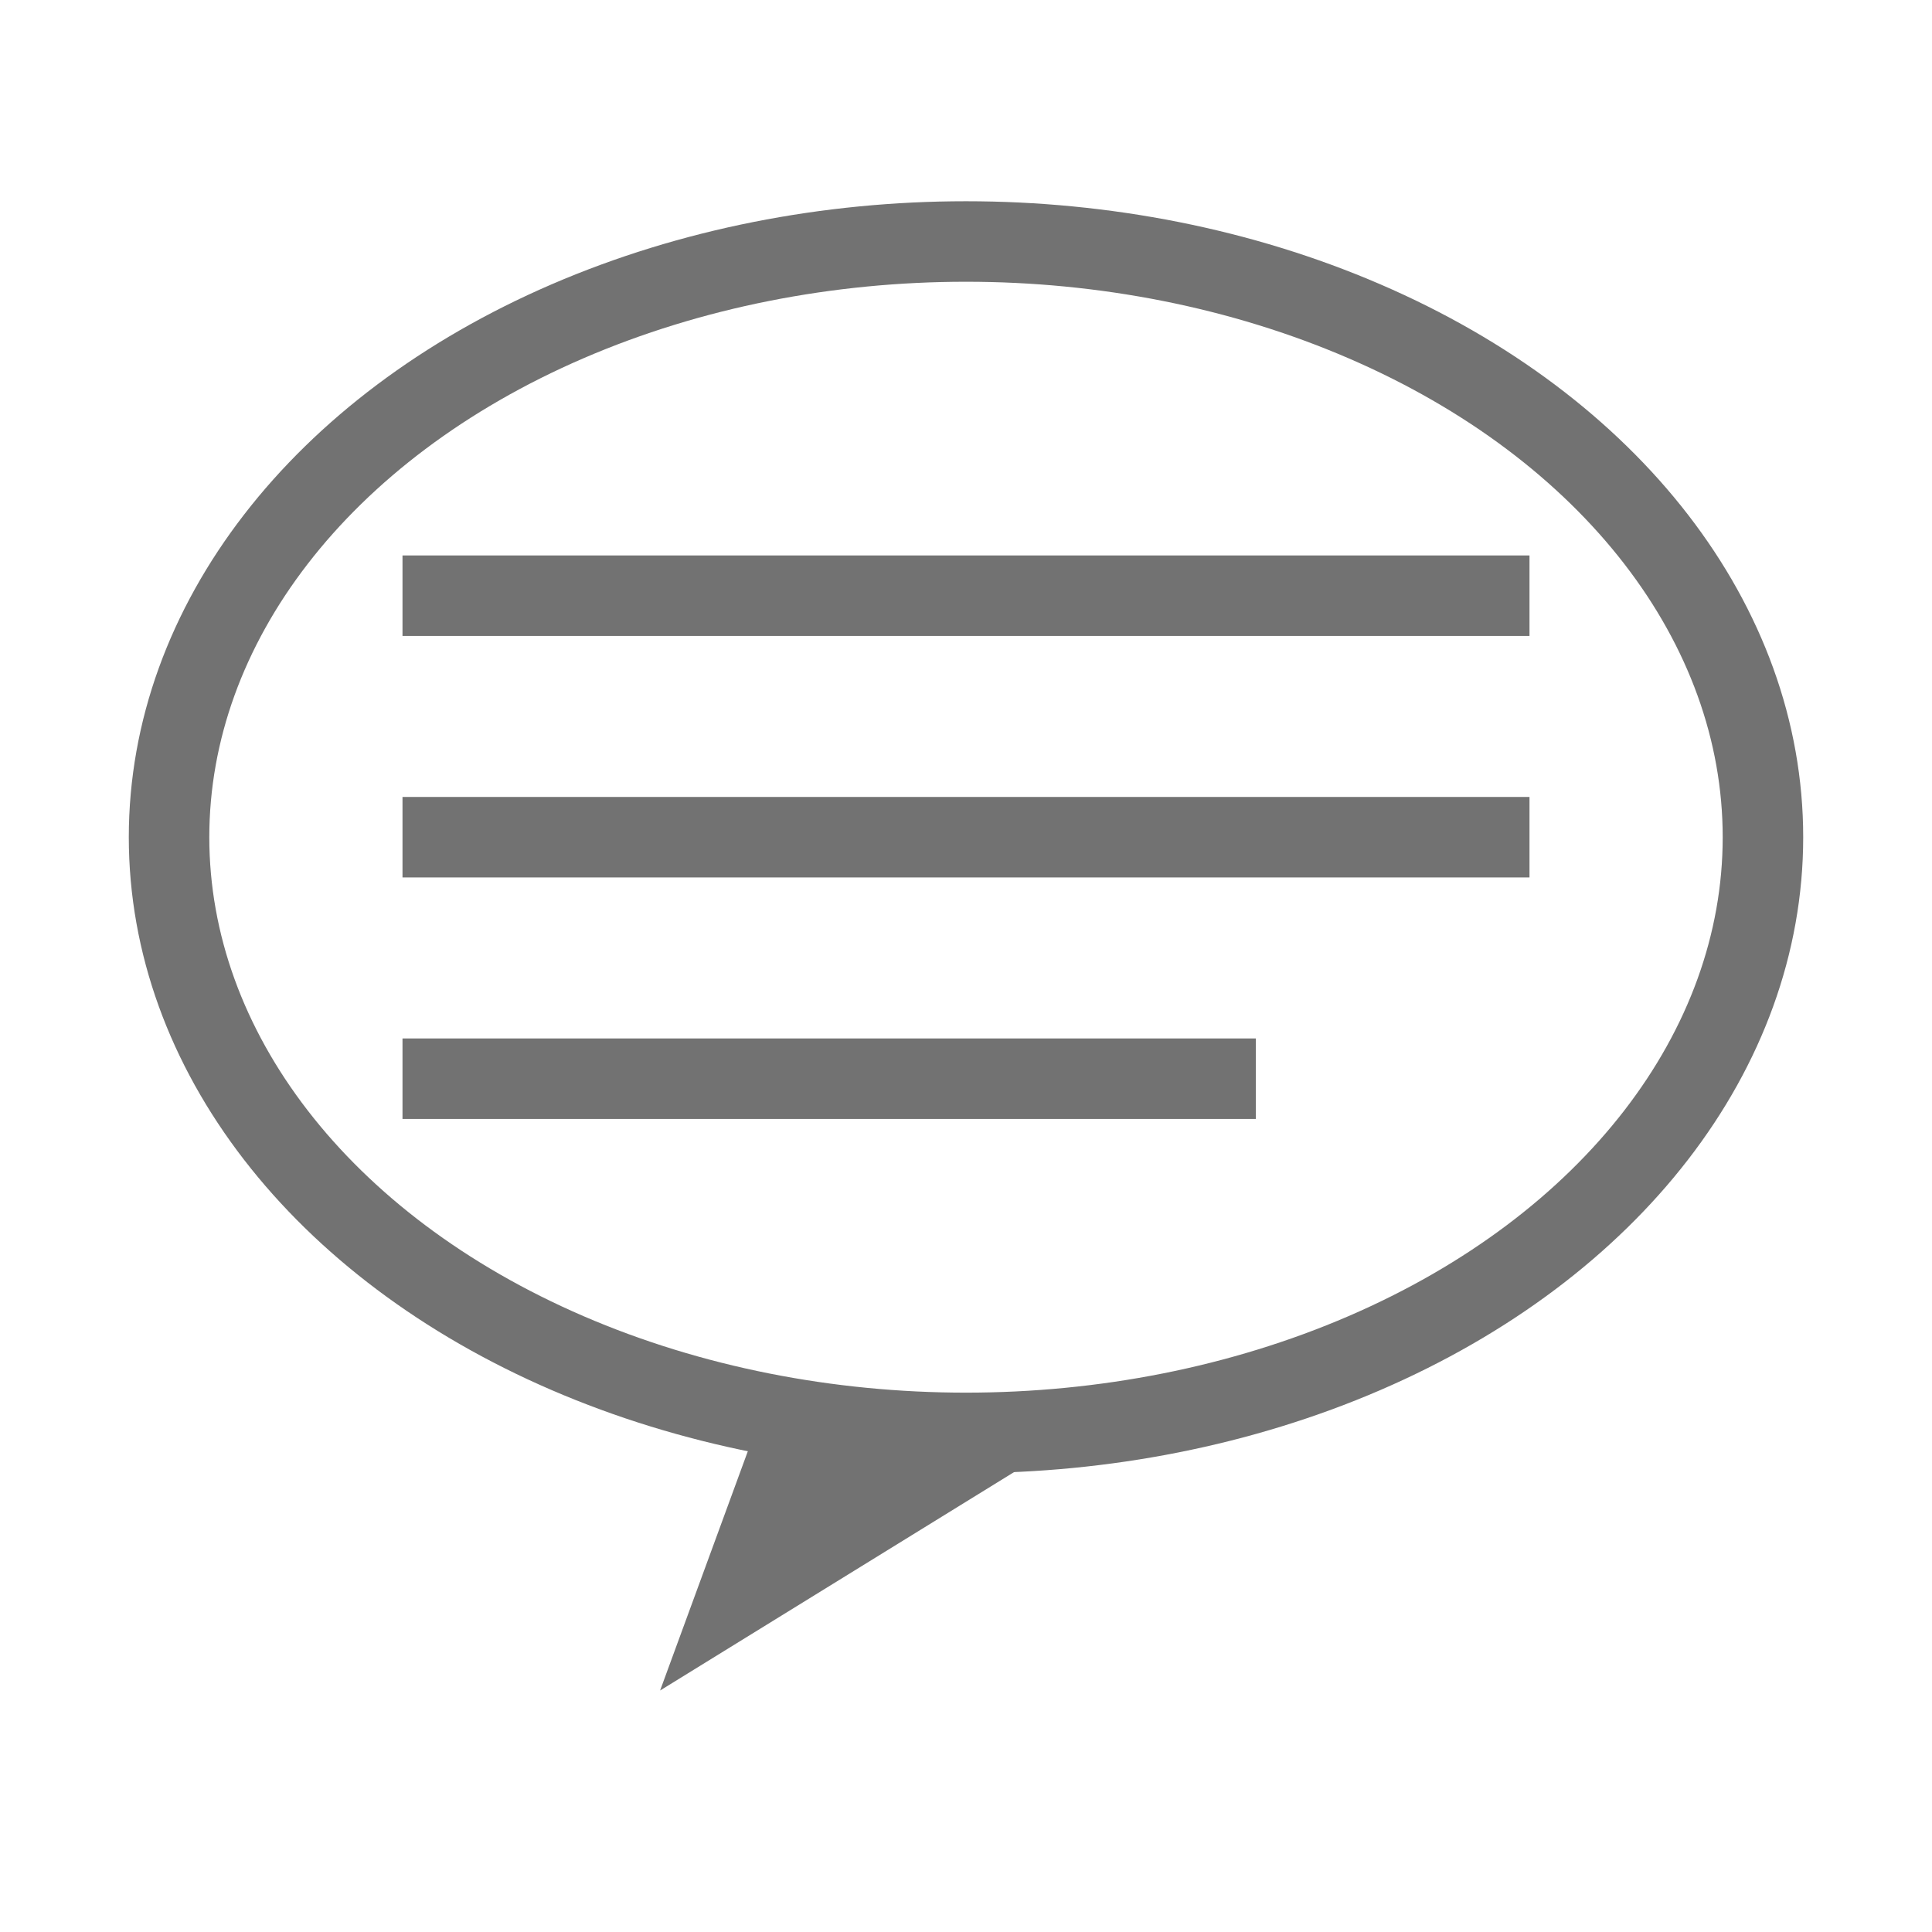
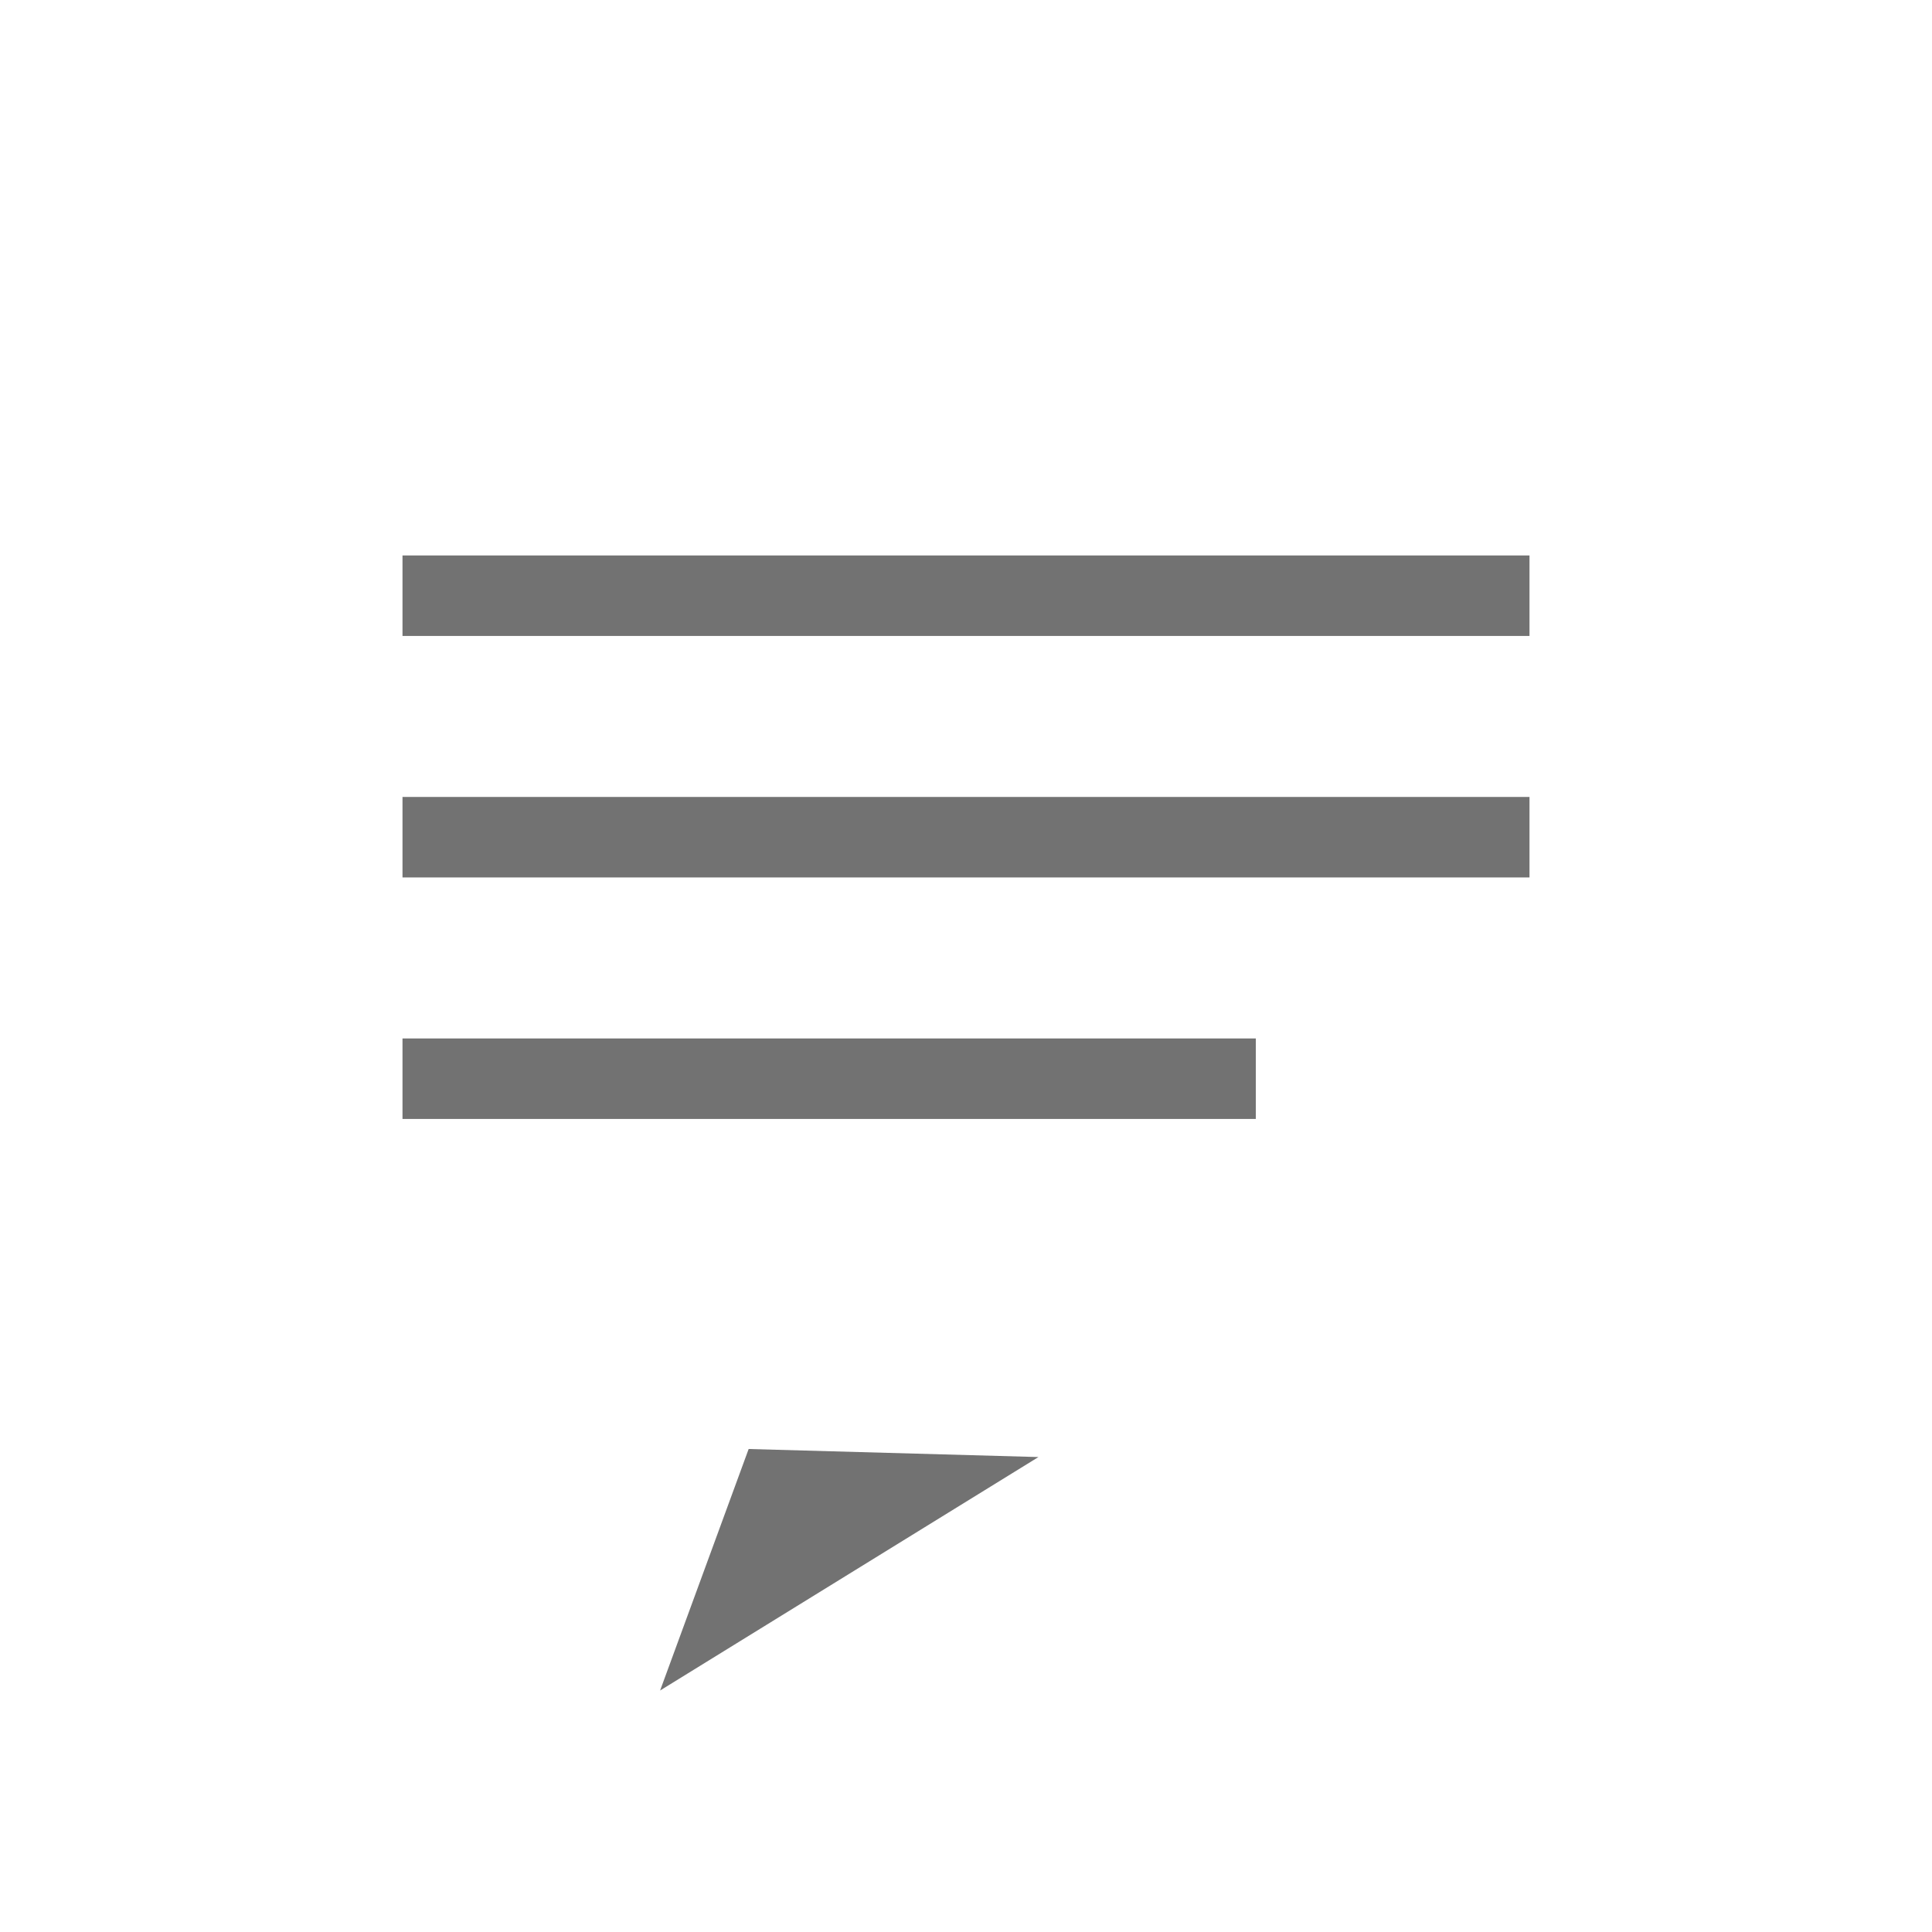
<svg xmlns="http://www.w3.org/2000/svg" version="1.1" id="Ebene_1" x="0px" y="0px" viewBox="0 0 24 24" style="enable-background:new 0 0 24 24;" xml:space="preserve">
  <style type="text/css">
	.st0{fill:#727272;}
	.st1{fill:none;stroke:#727272;stroke-miterlimit:10;}
</style>
  <g>
    <g>
      <rect x="5" y="6.9" class="st0" width="14" height="1" />
      <rect x="5" y="9.9" class="st0" width="14" height="1" />
      <rect x="5" y="12.9" class="st0" width="10.6" height="1" />
    </g>
-     <ellipse class="st1" cx="12" cy="10.4" rx="9.9" ry="7.4" />
    <polygon class="st0" points="9.3,18 12.9,18.1 8.2,21  " />
  </g>
</svg>